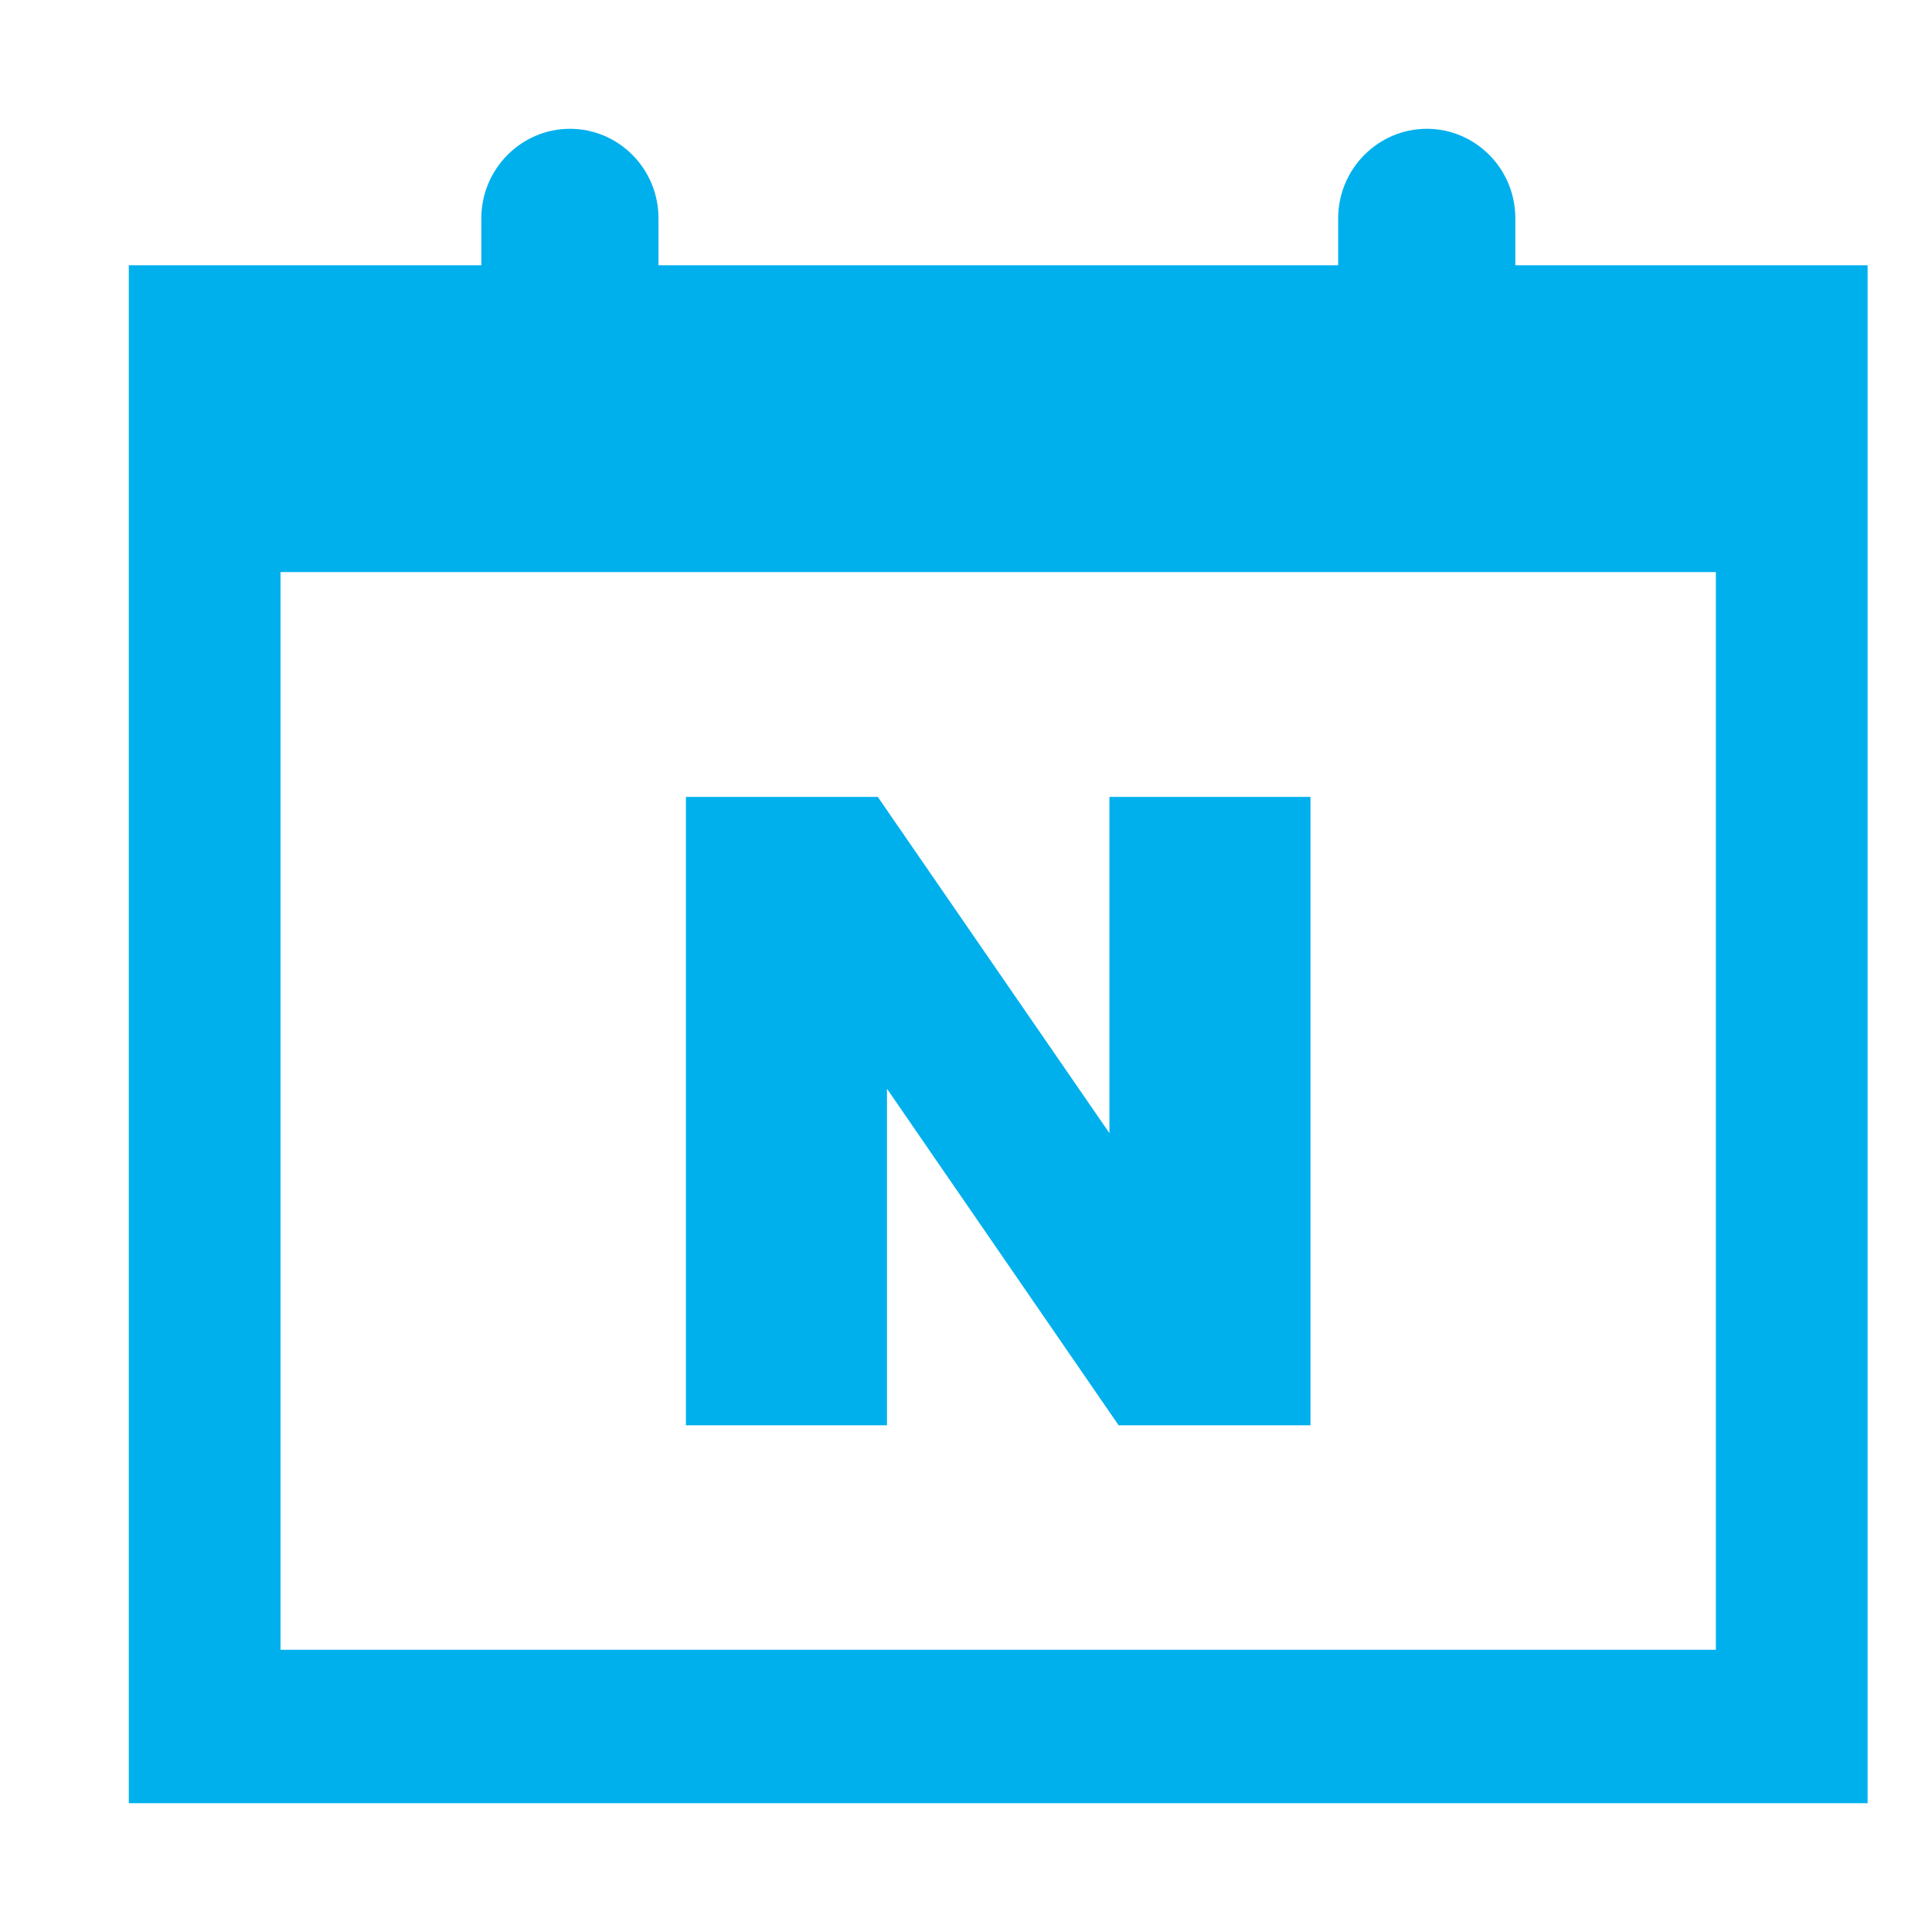
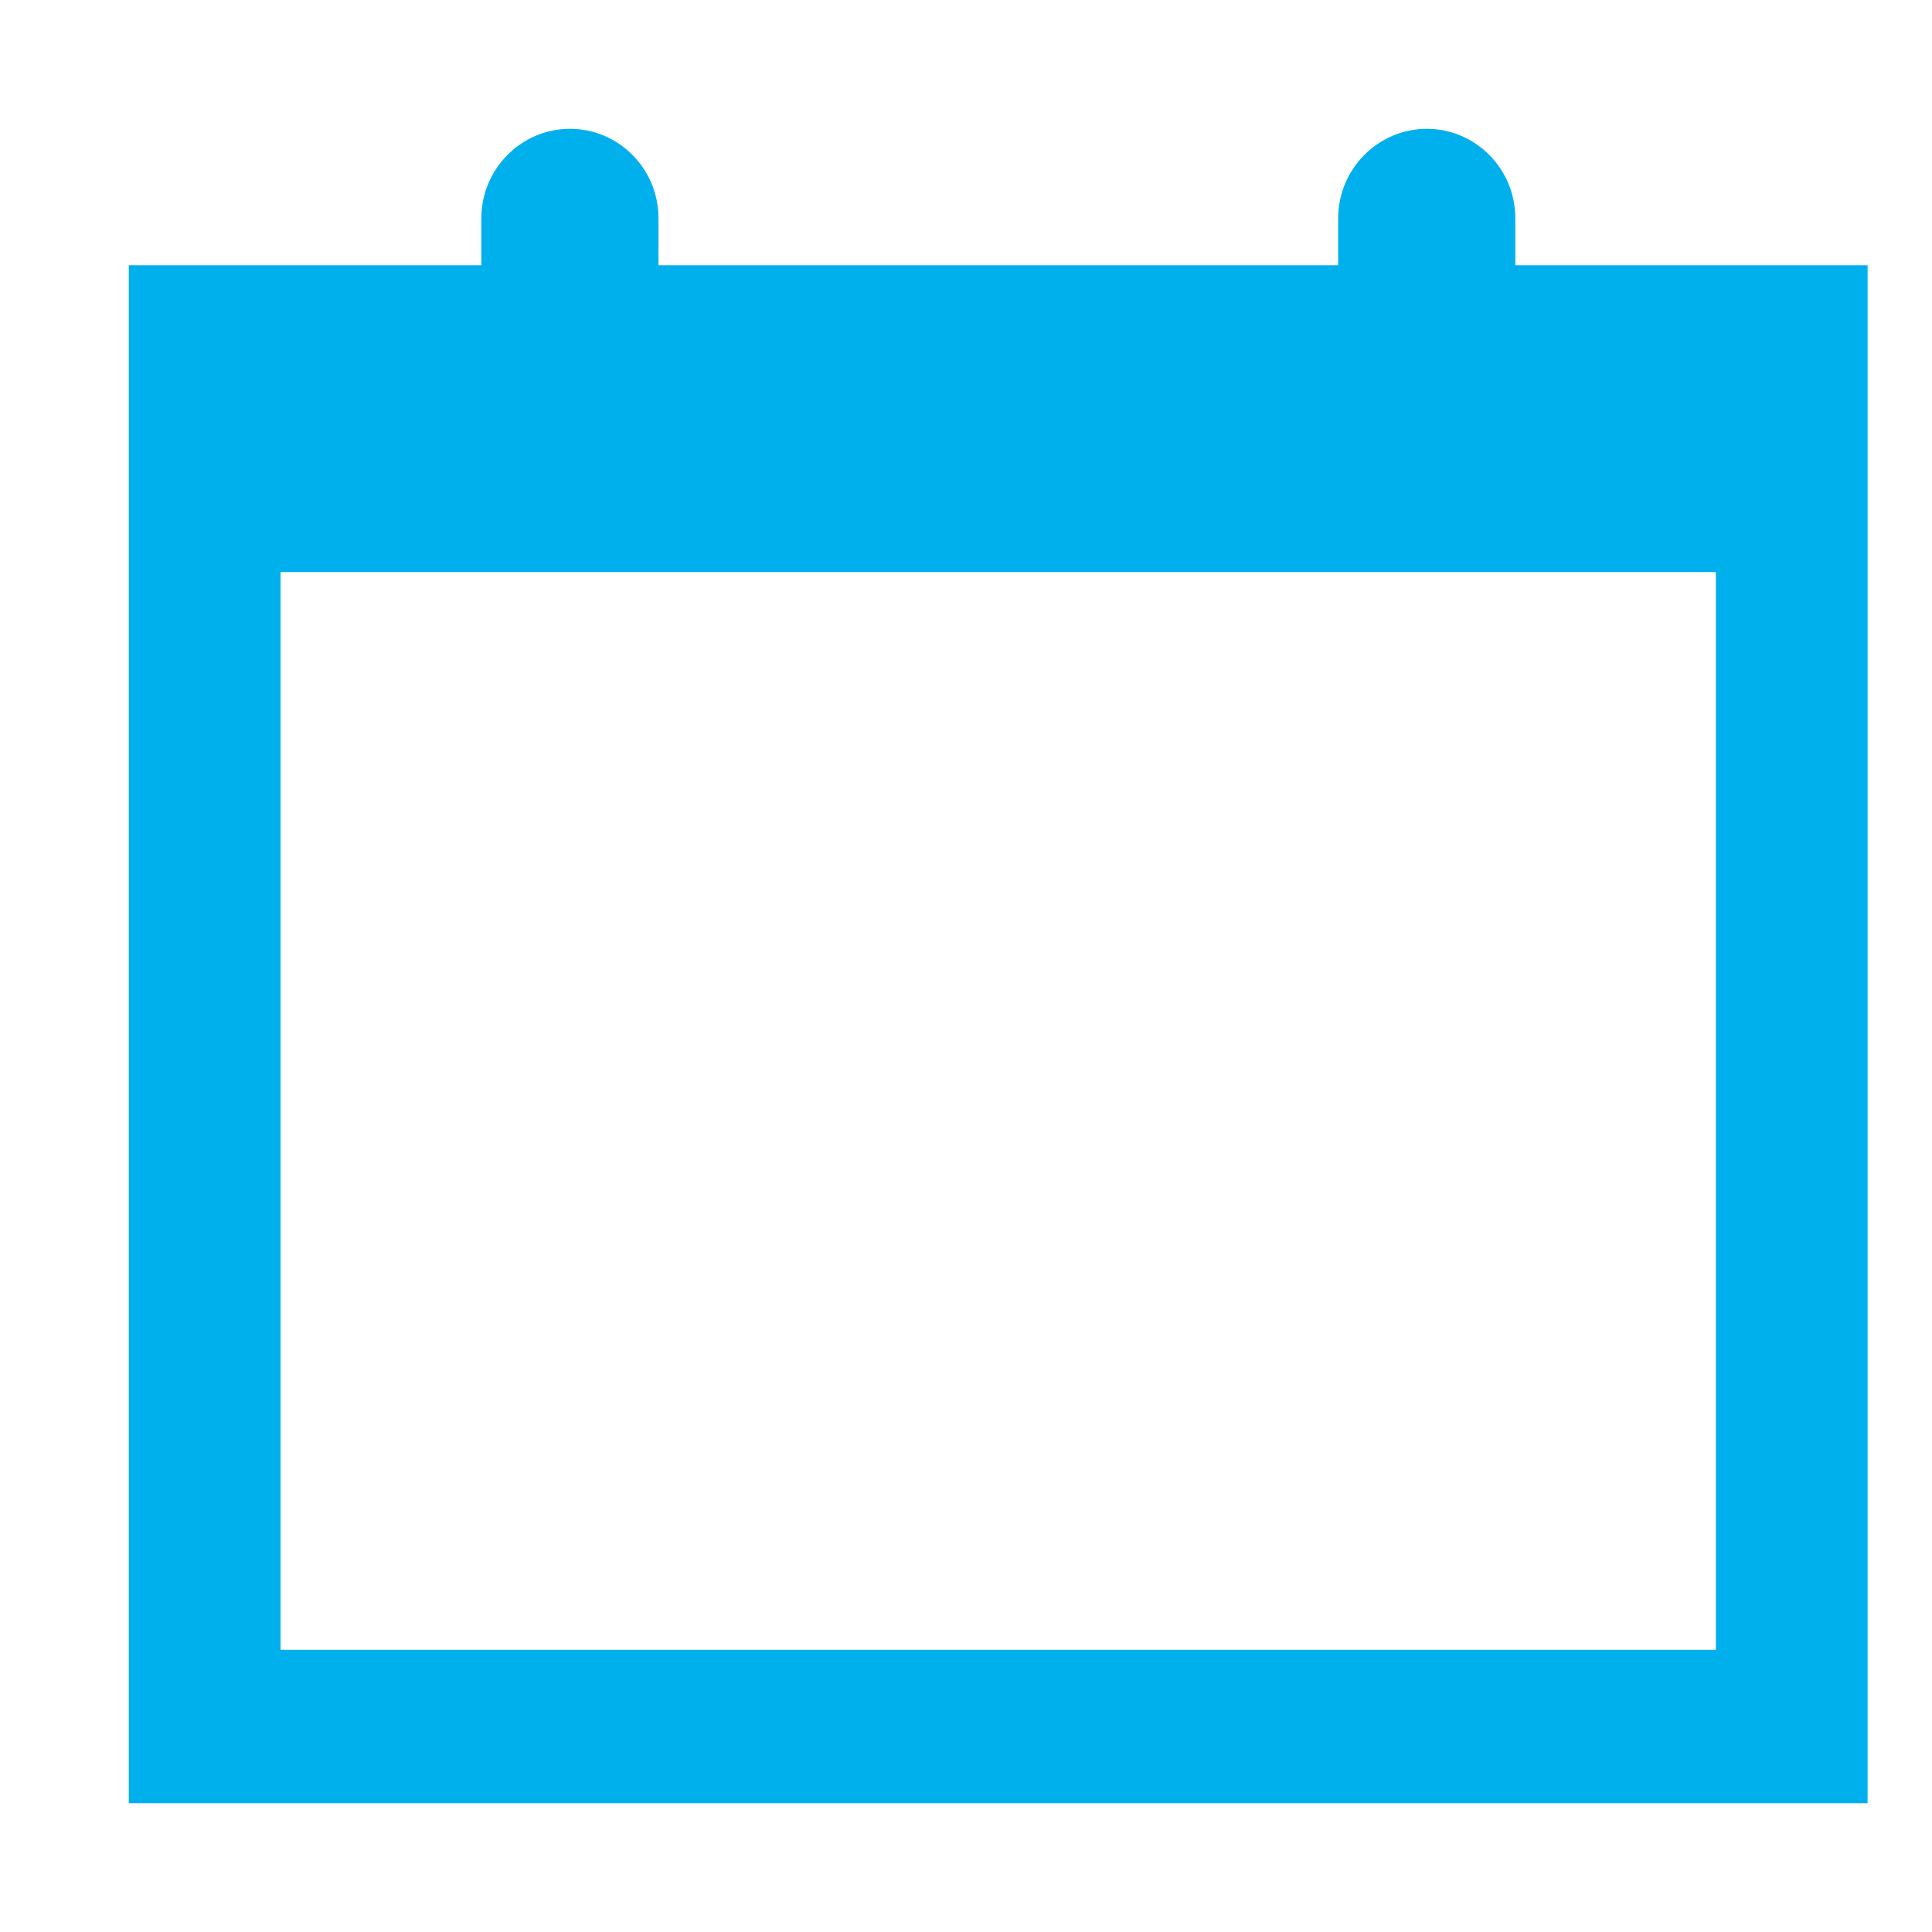
<svg xmlns="http://www.w3.org/2000/svg" width="30" height="30" viewBox="0 0 30 30" fill="none">
  <path d="M23.53 4.119V3.39C23.53 2.62 22.912 2 22.155 2C21.398 2 20.779 2.625 20.779 3.39V4.119H10.225V3.39C10.225 2.62 9.607 2 8.85 2C8.093 2 7.474 2.625 7.474 3.39V4.119H2V28H29V4.119H23.53ZM26.644 25.618H4.356V8.883H26.644V25.618Z" fill="#00B0ED" />
-   <path d="M13.773 16.906L17.37 22.132H20.349V12.374H17.227V17.595L13.63 12.374H10.651V22.132H13.773V16.906Z" fill="#00B0ED" />
</svg>